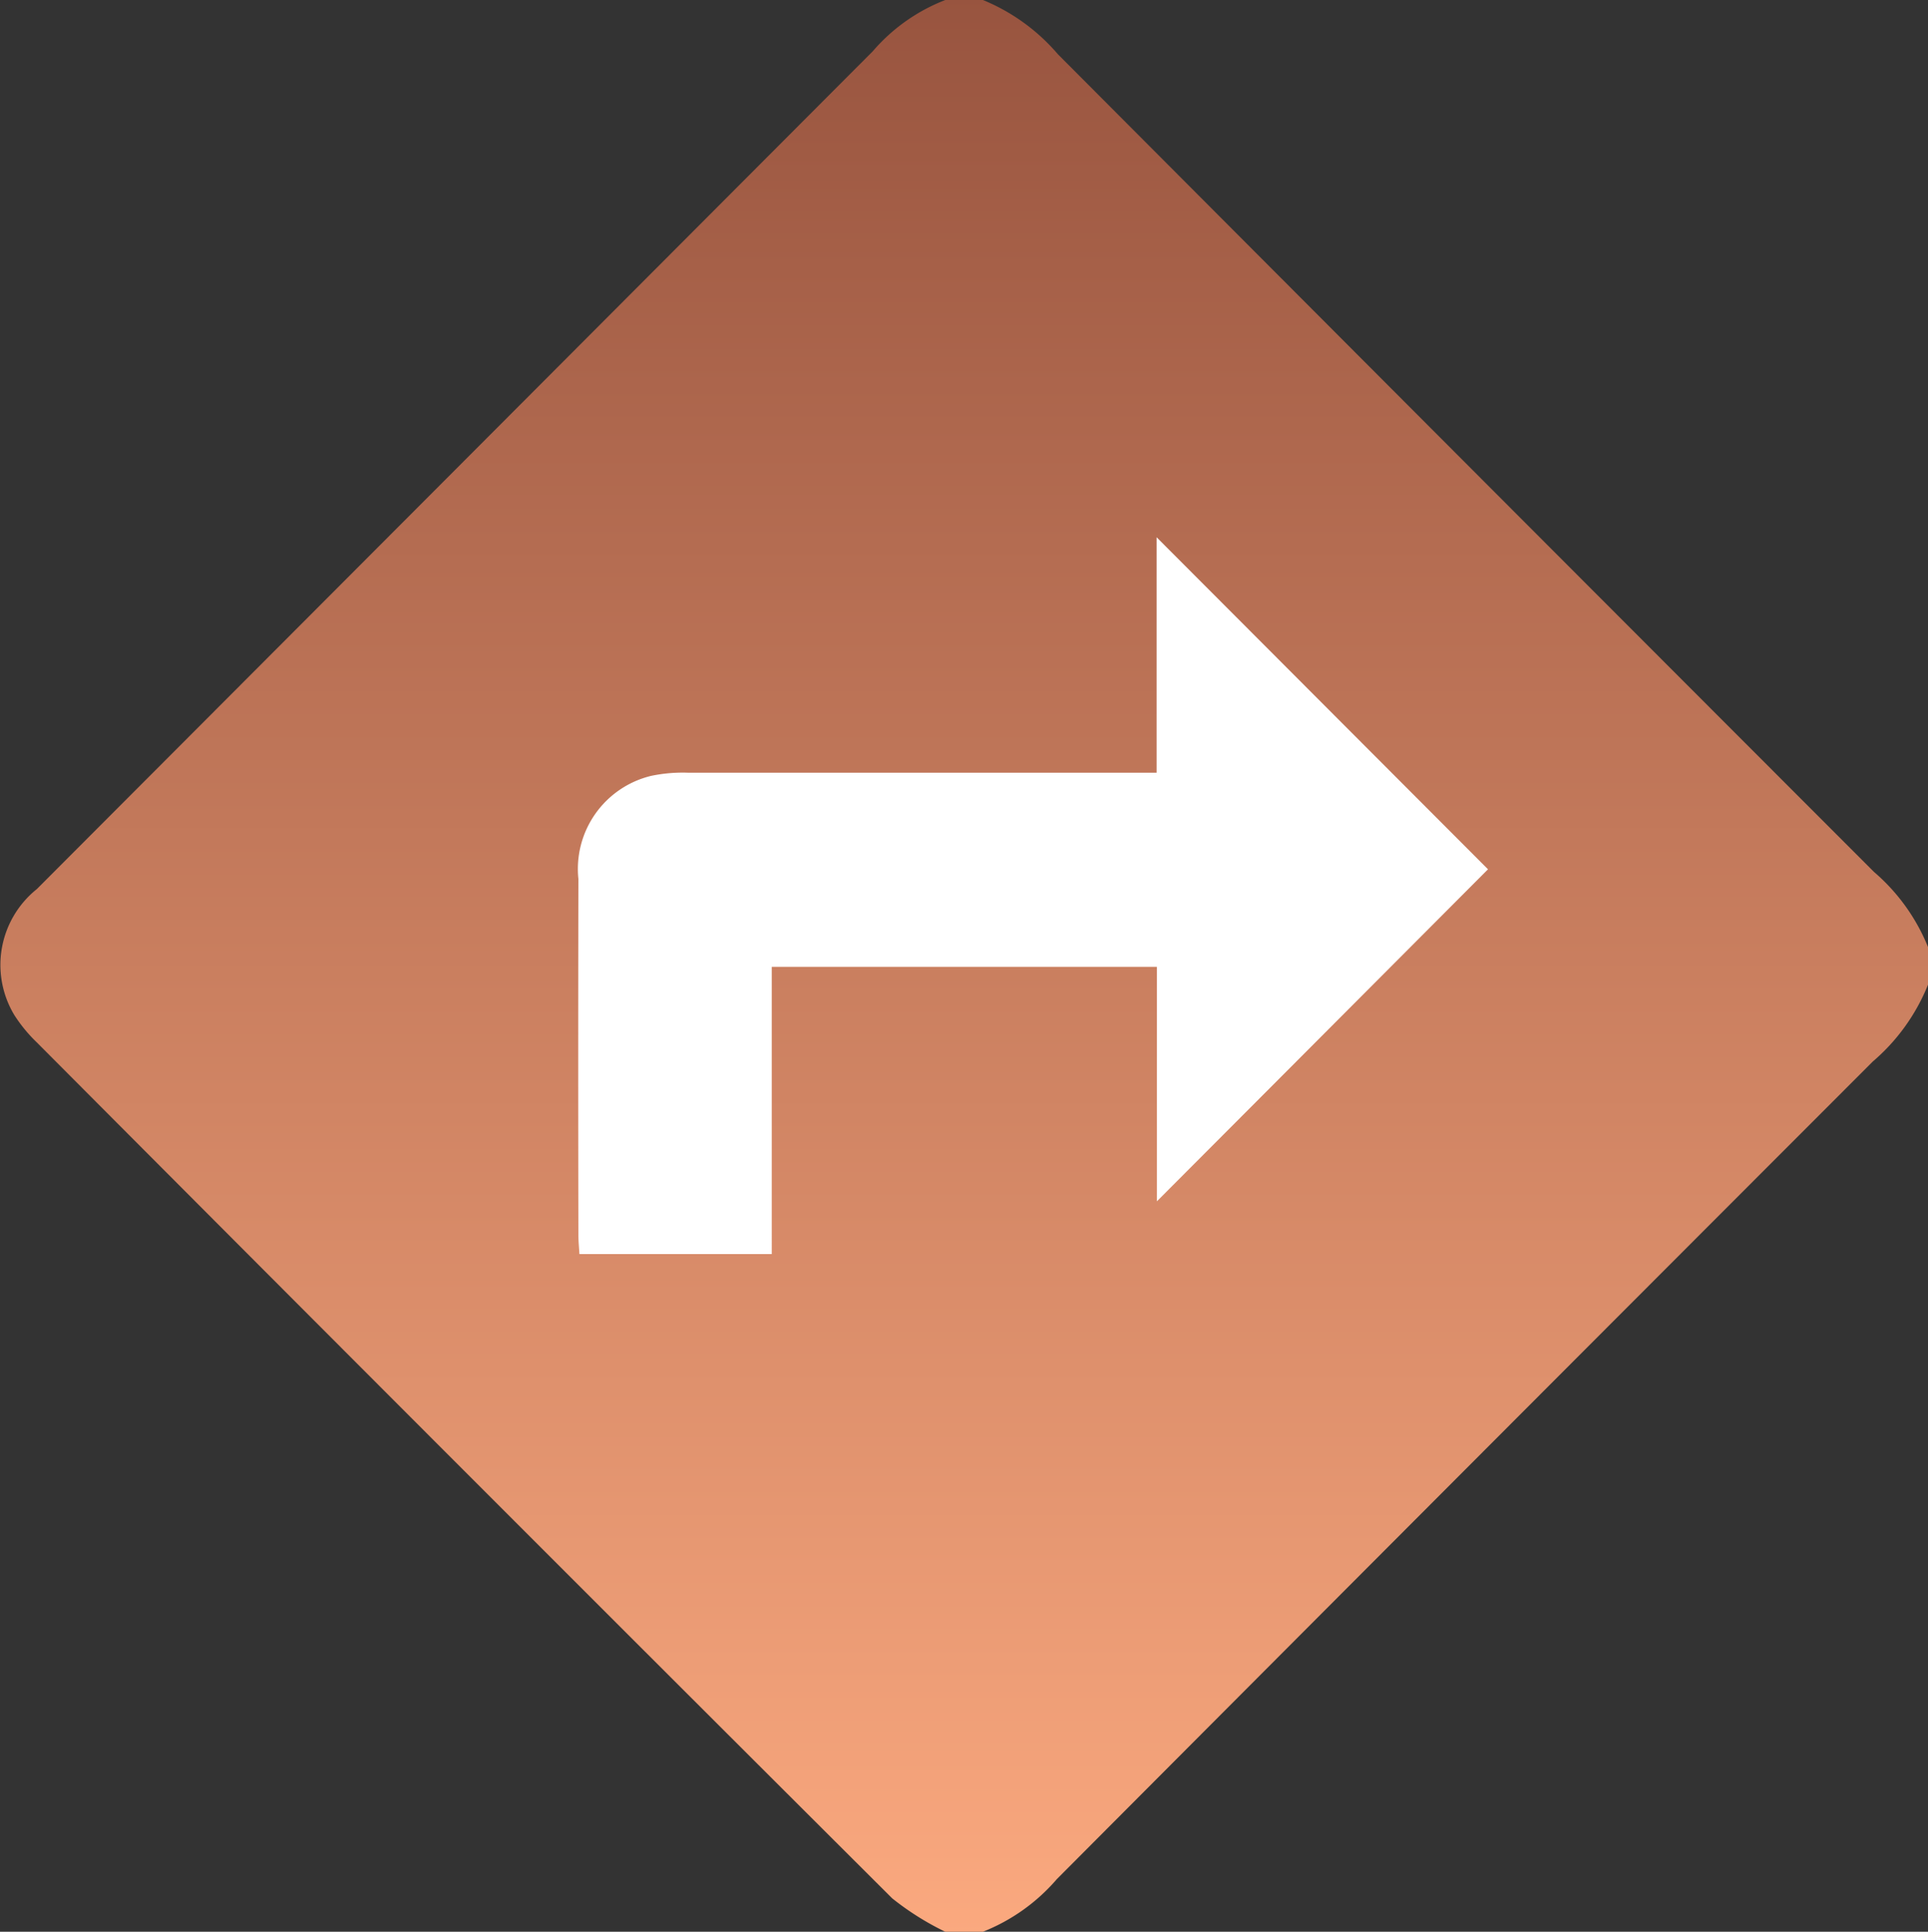
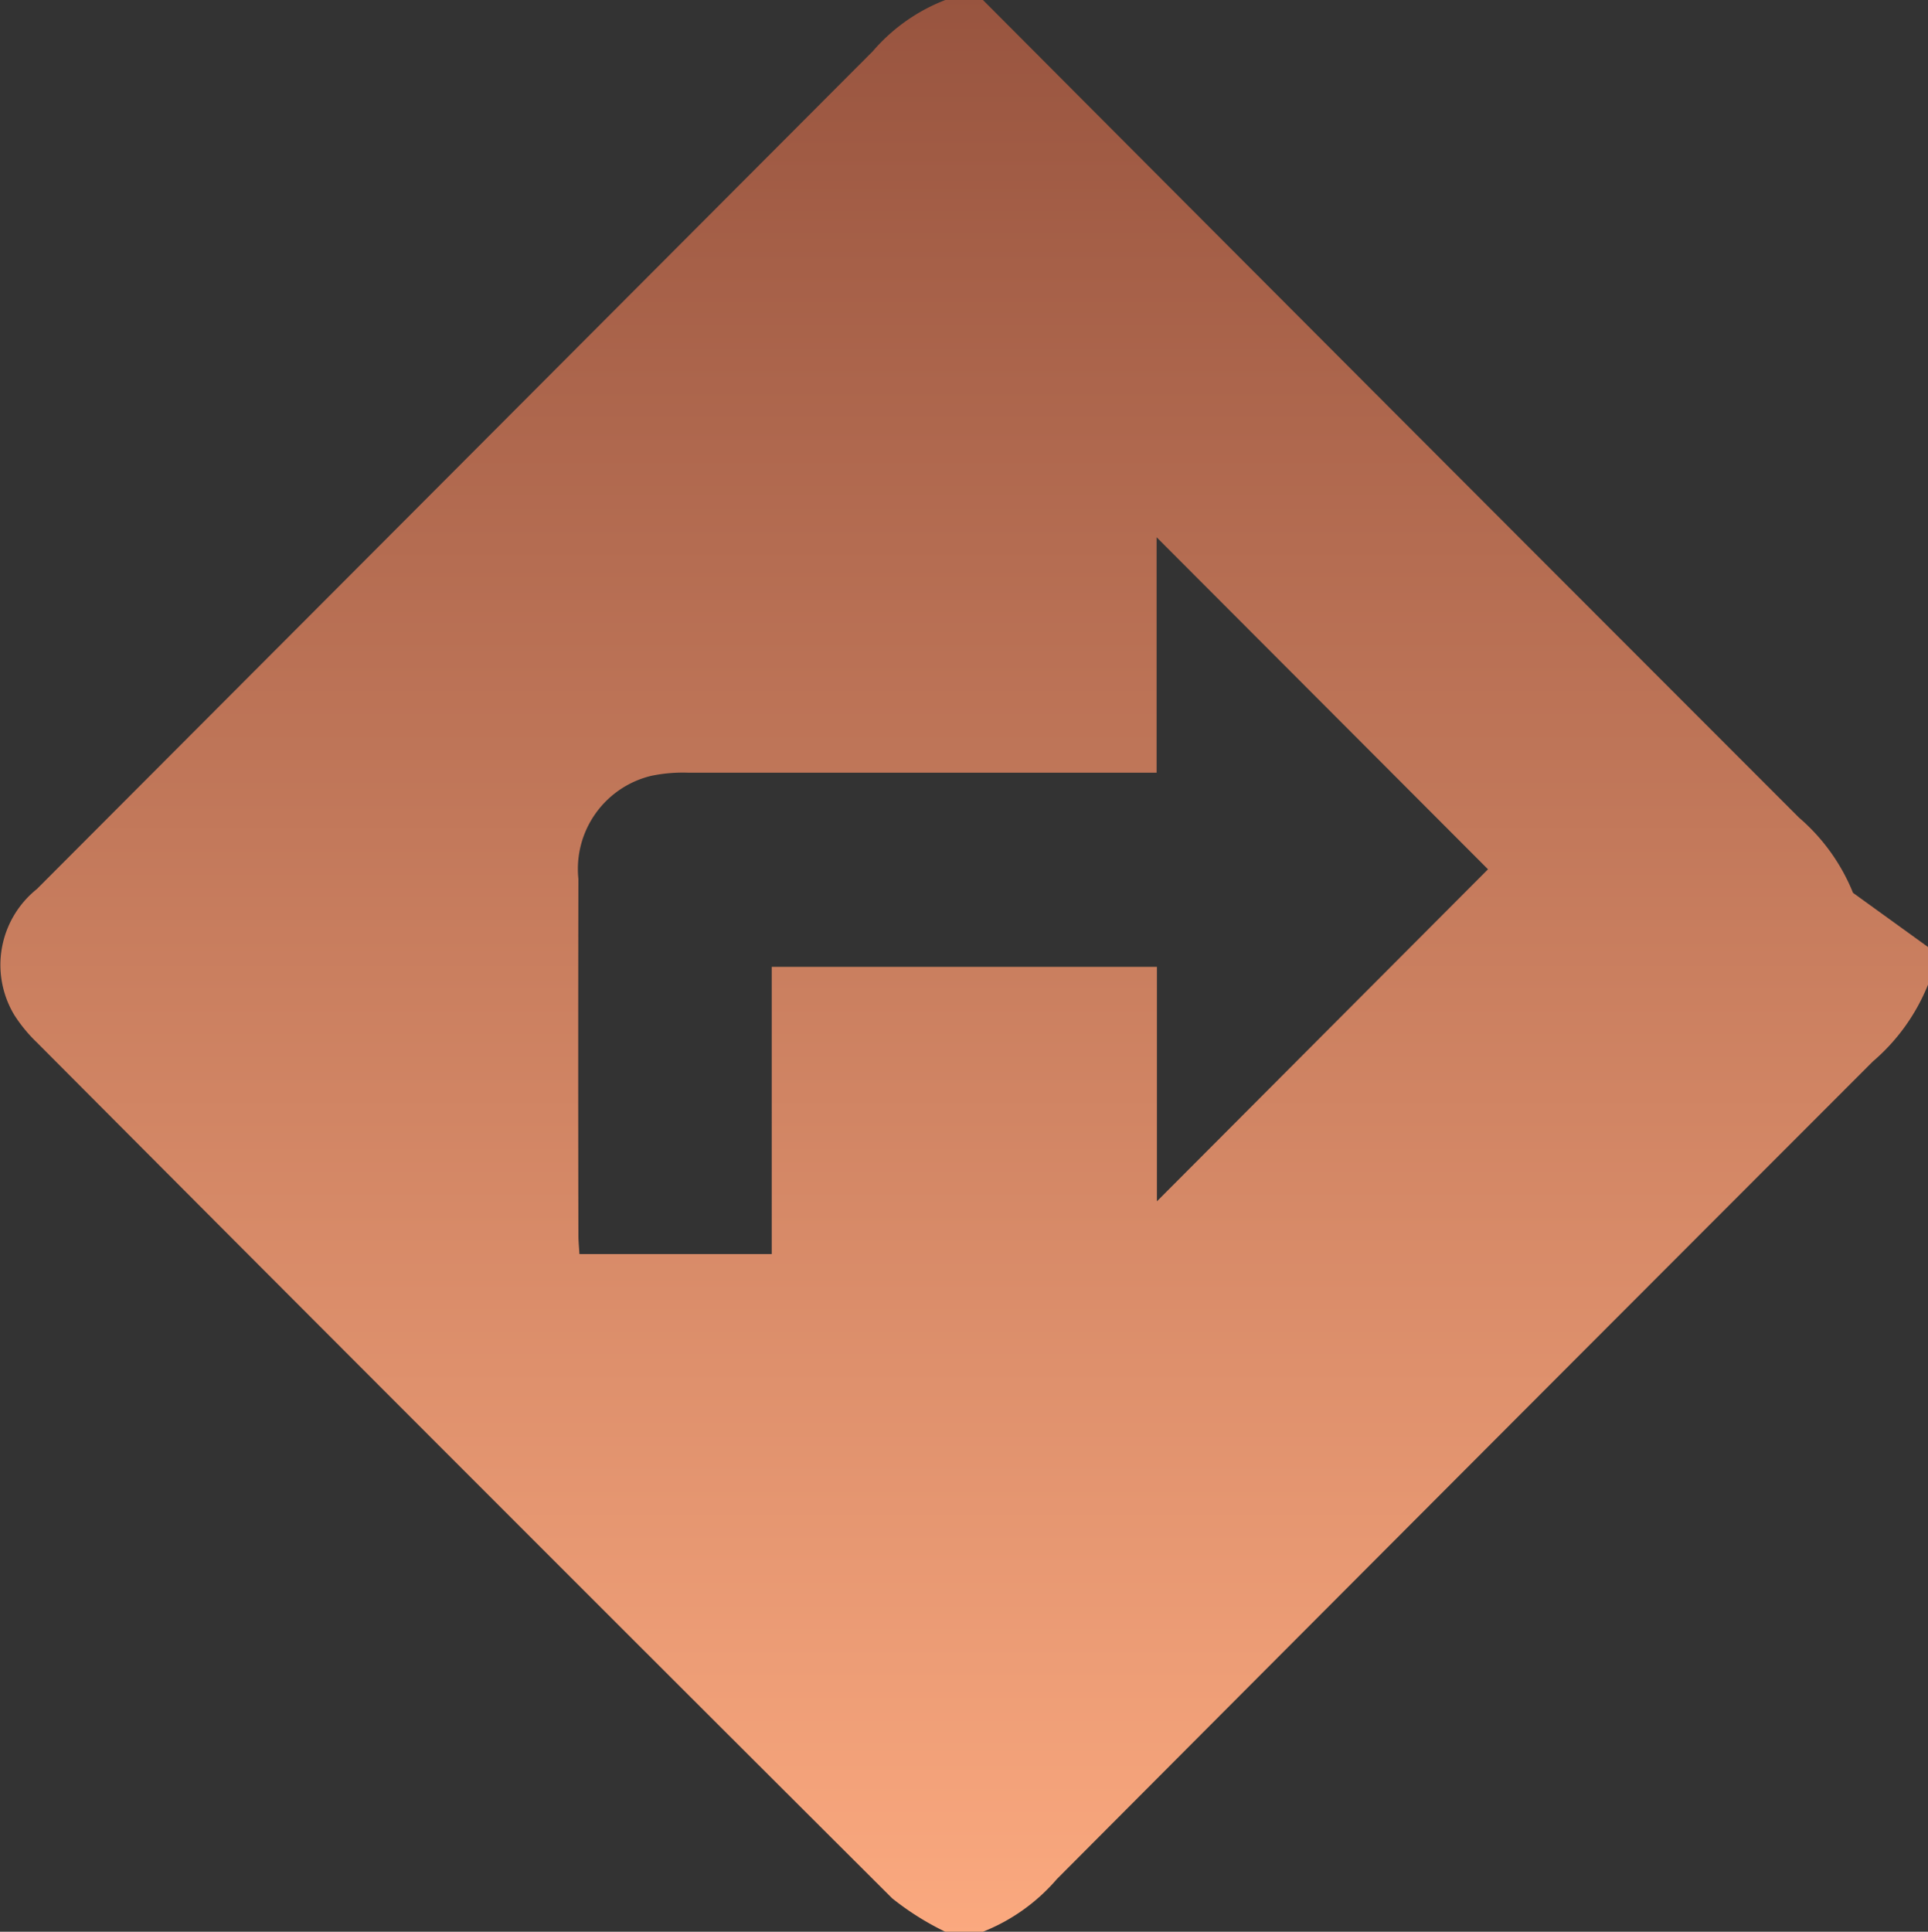
<svg xmlns="http://www.w3.org/2000/svg" width="31.94" height="32" viewBox="0 0 31.94 32">
  <rect x="0" y="0" width="31.94" height="32" fill="#333333" stroke="none" />
  <defs>
    <linearGradient id="linear-gradient" x1="0.5" x2="0.5" y2="1" gradientUnits="objectBoundingBox">
      <stop offset="0" stop-color="#98543f" />
      <stop offset="1" stop-color="#fba97f" />
    </linearGradient>
  </defs>
  <g id="Group_57136" data-name="Group 57136" transform="translate(-1444 -84)">
-     <path id="Path_17154" data-name="Path 17154" d="M3672.417,95.742l8.356-8.356,13.178,13.179-12.379,12.379-12.379-12.379Z" transform="translate(-2221)" fill="#fff" />
    <g id="Group_57134" data-name="Group 57134" transform="translate(304 -140)">
-       <path id="Path_17153" data-name="Path 17153" d="M31.94,15.687v.625a3.286,3.286,0,0,1-.913,1.271q-6.765,6.767-13.519,13.545A3.135,3.135,0,0,1,16.283,32H15.66a4.643,4.643,0,0,1-.88-.554Q7.684,24.37.612,17.27a2.494,2.494,0,0,1-.375-.456,1.61,1.61,0,0,1,.374-2.087Q7.535,7.79,14.458.85A3.024,3.024,0,0,1,15.66,0h.624a3.263,3.263,0,0,1,1.243.9q6.754,6.777,13.519,13.544a3.242,3.242,0,0,1,.895,1.246M19.161,12.8h-.427q-3.664,0-7.328,0a2.563,2.563,0,0,0-.618.052,1.586,1.586,0,0,0-1.206,1.707q-.006,2.953,0,5.905c0,.1.011.2.017.31h3.186V16.016h6.381V19.9l5.485-5.5L19.161,8.9Z" transform="translate(1140 224)" fill="url(#linear-gradient)" />
+       <path id="Path_17153" data-name="Path 17153" d="M31.94,15.687v.625a3.286,3.286,0,0,1-.913,1.271q-6.765,6.767-13.519,13.545A3.135,3.135,0,0,1,16.283,32H15.66a4.643,4.643,0,0,1-.88-.554Q7.684,24.37.612,17.27a2.494,2.494,0,0,1-.375-.456,1.61,1.61,0,0,1,.374-2.087Q7.535,7.79,14.458.85A3.024,3.024,0,0,1,15.66,0h.624q6.754,6.777,13.519,13.544a3.242,3.242,0,0,1,.895,1.246M19.161,12.8h-.427q-3.664,0-7.328,0a2.563,2.563,0,0,0-.618.052,1.586,1.586,0,0,0-1.206,1.707q-.006,2.953,0,5.905c0,.1.011.2.017.31h3.186V16.016h6.381V19.9l5.485-5.5L19.161,8.9Z" transform="translate(1140 224)" fill="url(#linear-gradient)" />
    </g>
  </g>
</svg>